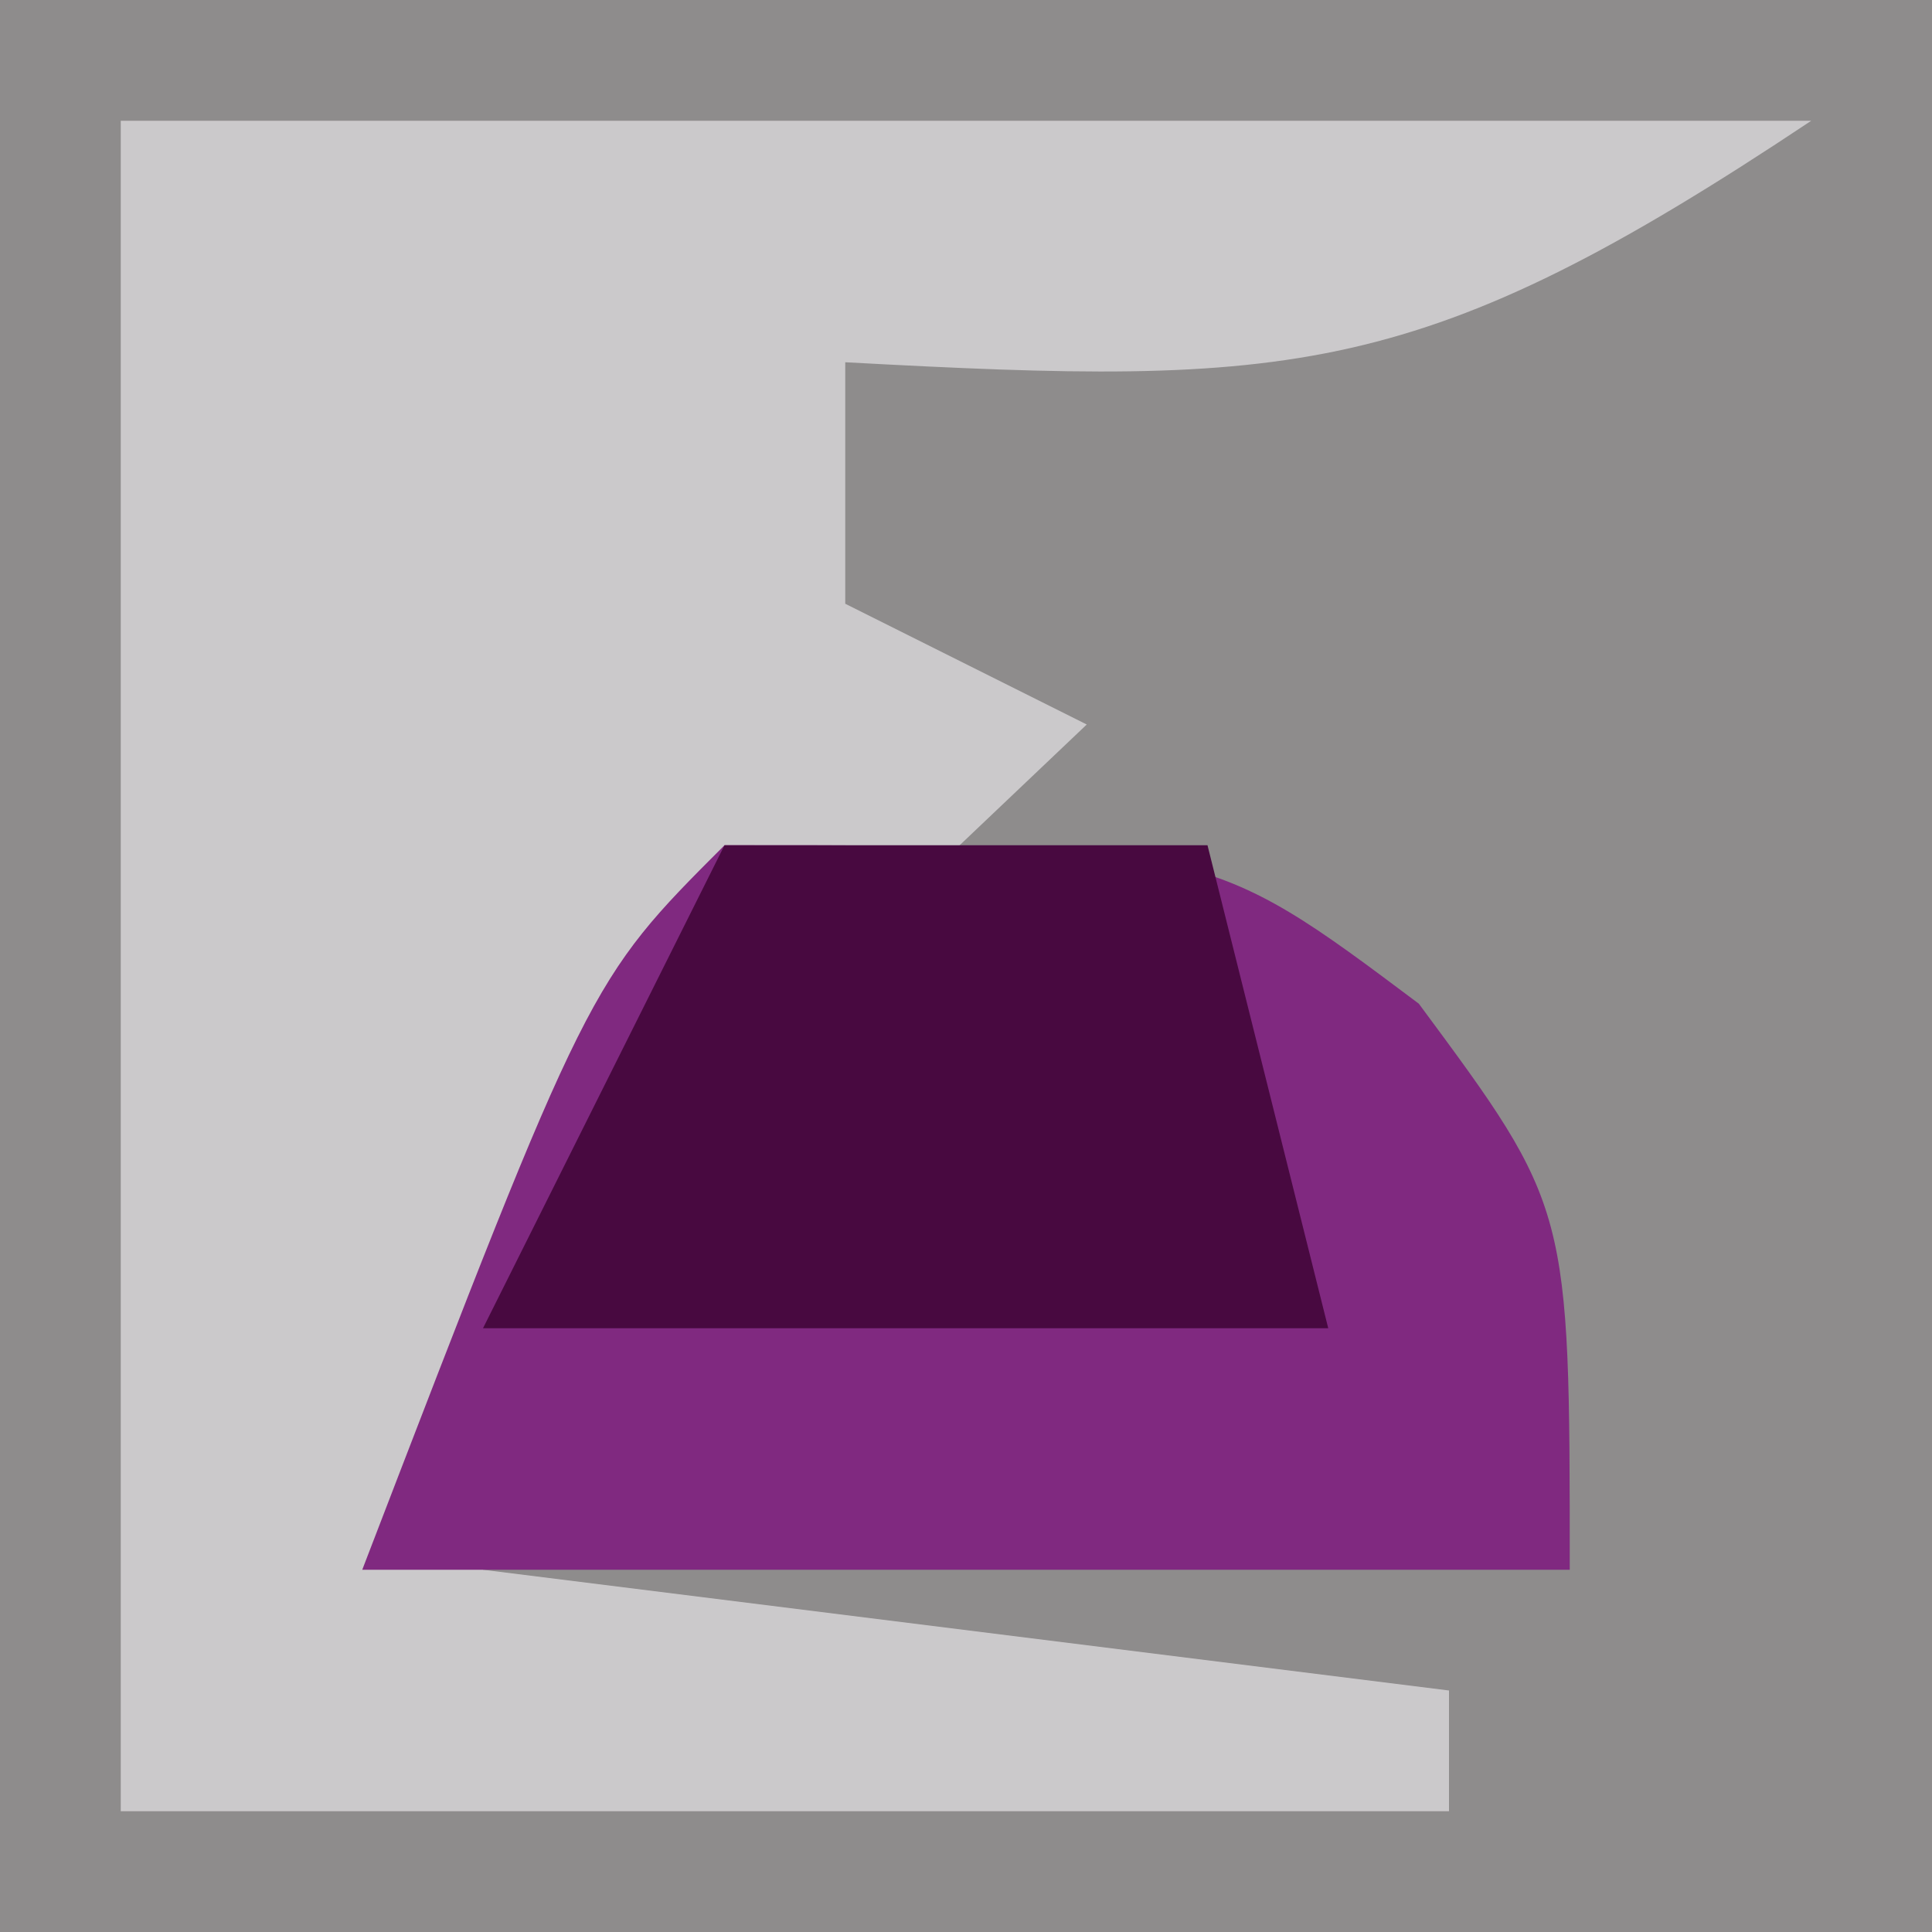
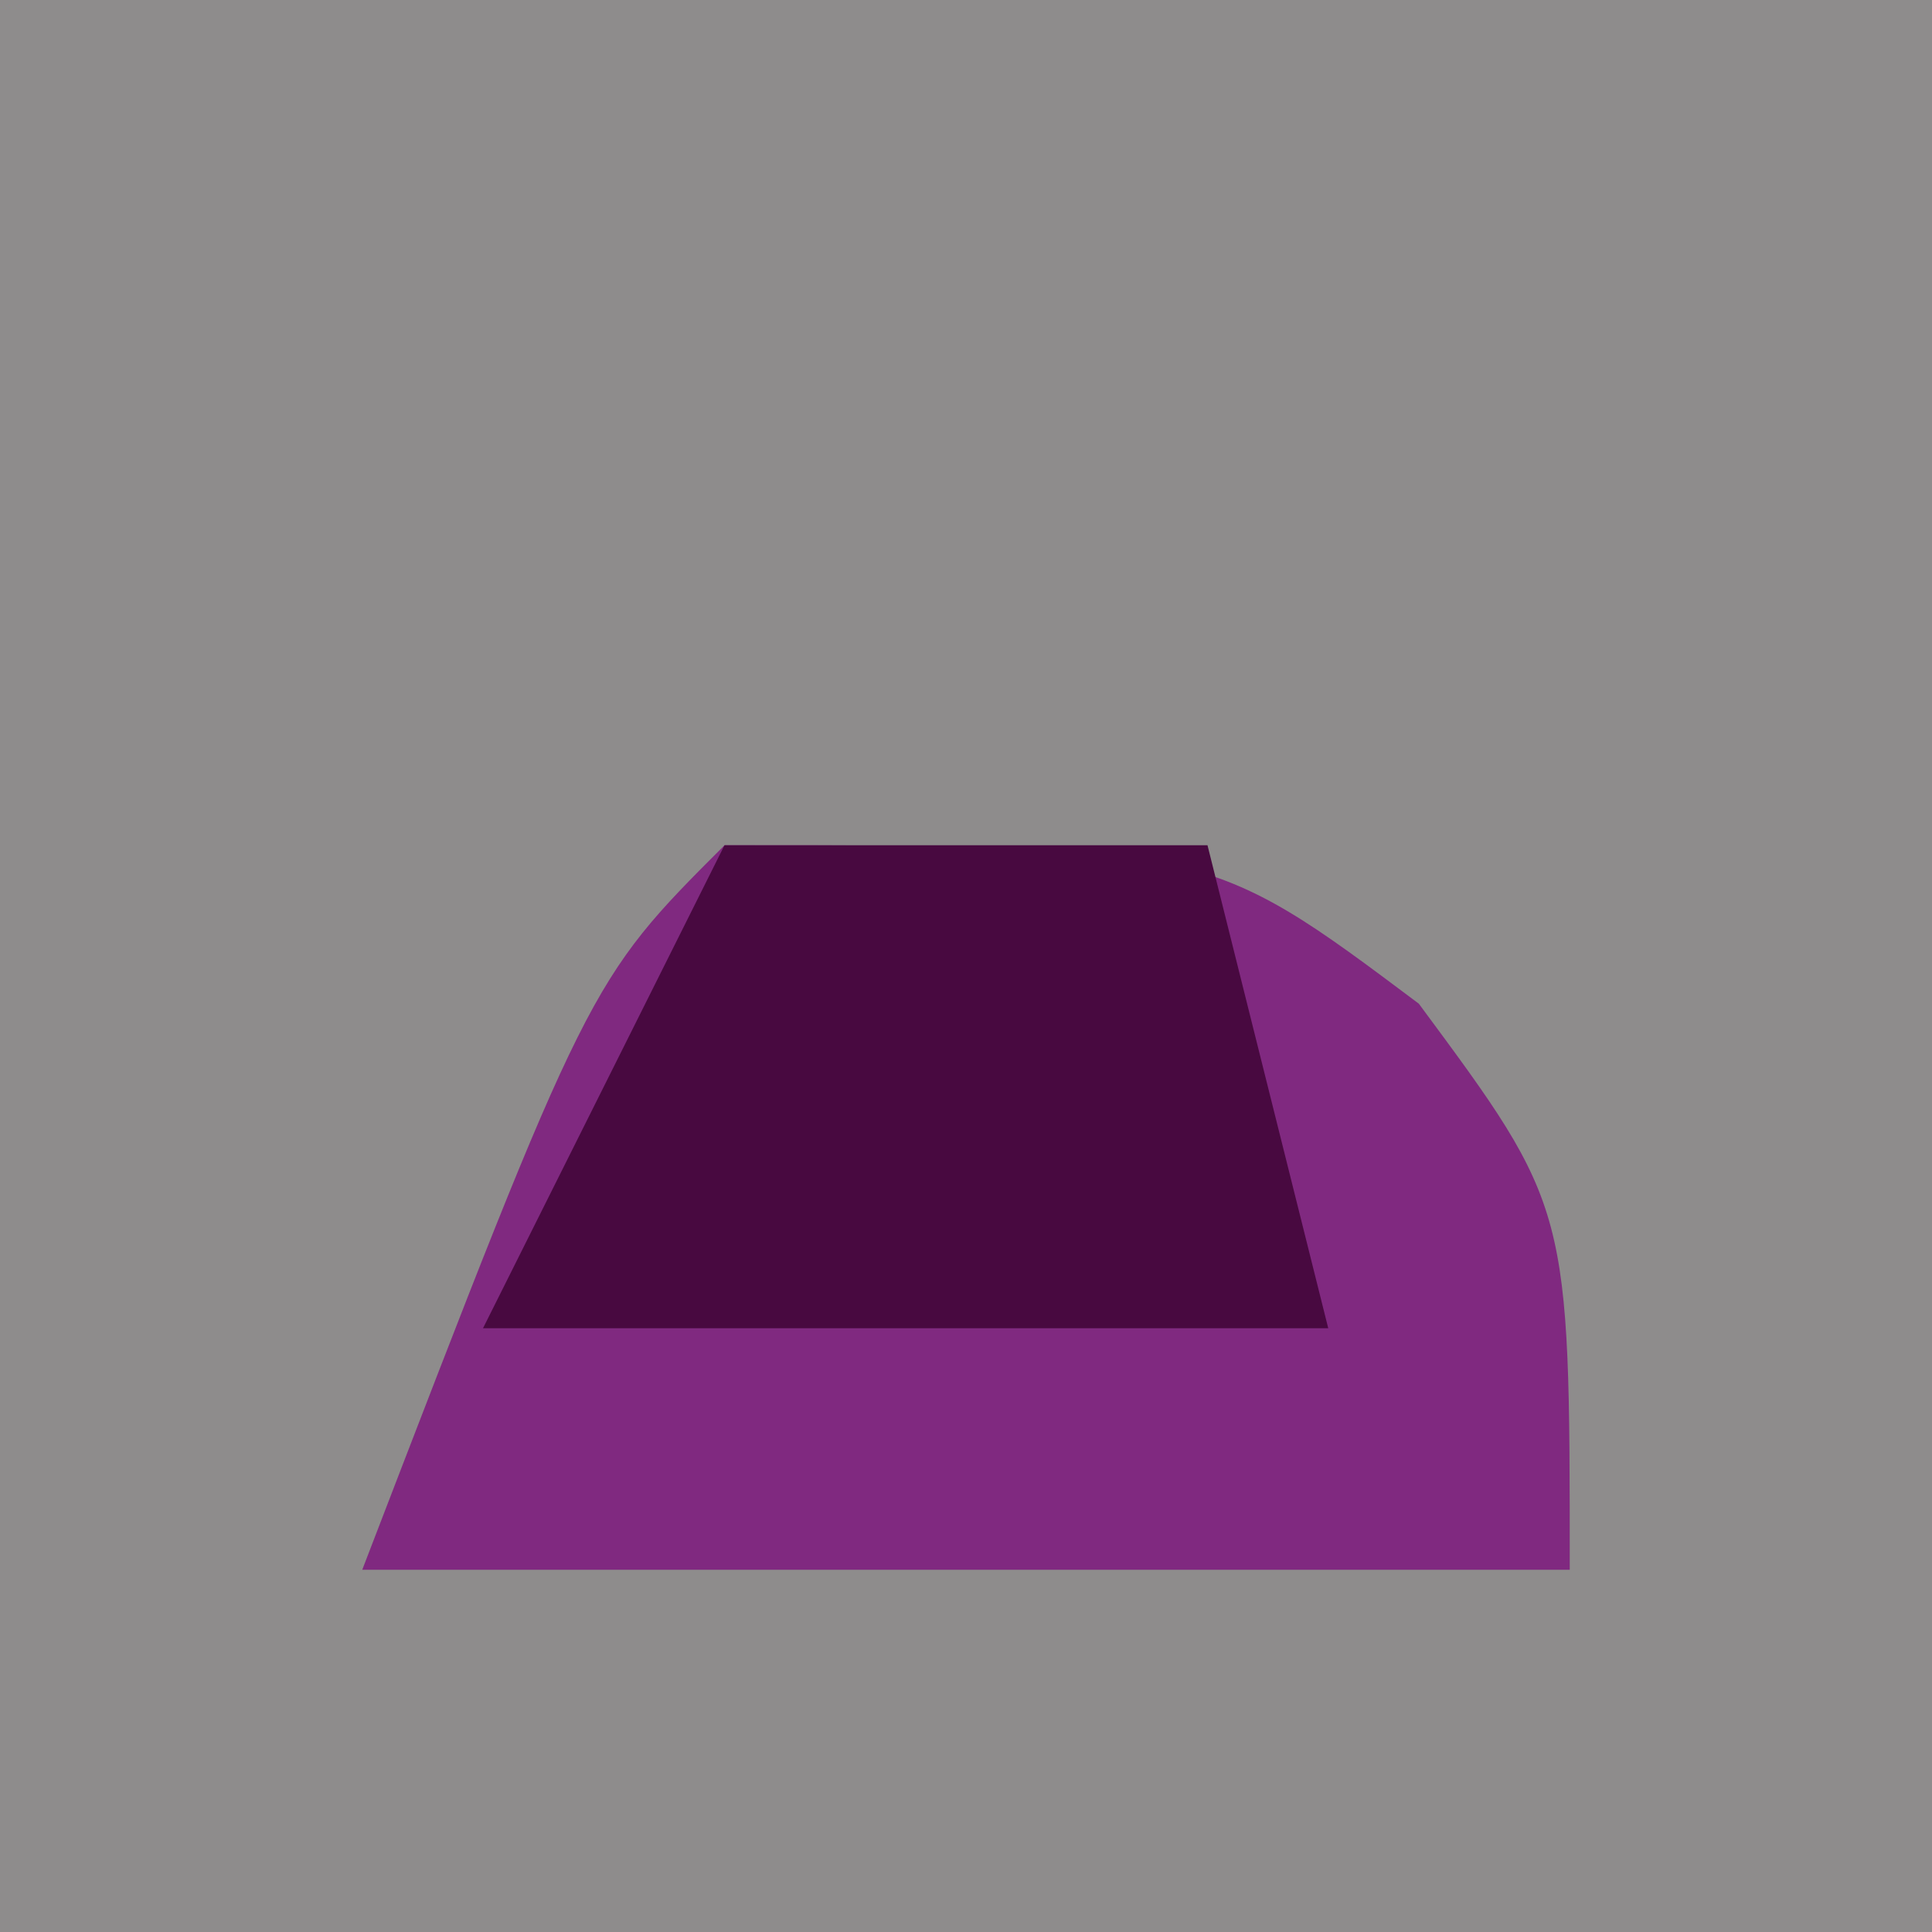
<svg xmlns="http://www.w3.org/2000/svg" version="1.1" width="16" height="16">
  <path d="M0 0 C5.28 0 10.56 0 16 0 C16 5.28 16 10.56 16 16 C10.72 16 5.44 16 0 16 C0 10.72 0 5.44 0 0 Z " fill="#8E8C8C" transform="translate(0,0)" />
-   <path d="M0 0 C4.62 0 9.24 0 14 0 C10.772 2.152 9.716 2.201 6 2 C6 2.66 6 3.32 6 4 C6.66 4.33 7.32 4.66 8 5 C7.175 5.784 6.35 6.567 5.5 7.375 C2.77 9.637 2.77 9.637 3 12 C5.64 12.33 8.28 12.66 11 13 C11 13.33 11 13.66 11 14 C7.37 14 3.74 14 0 14 C0 9.38 0 4.76 0 0 Z " fill="#CBC9CB" transform="translate(1,1)" />
  <path d="M0 0 C4 0 4 0 5.75 1.312 C7 3 7 3 7 6 C3.7 6 0.4 6 -3 6 C-1.125 1.125 -1.125 1.125 0 0 Z " fill="#802980" transform="translate(6,7)" />
  <path d="M0 0 C1.32 0 2.64 0 4 0 C4.33 1.32 4.66 2.64 5 4 C2.69 4 0.38 4 -2 4 C-1.34 2.68 -0.68 1.36 0 0 Z " fill="#480940" transform="translate(6,7)" />
</svg>